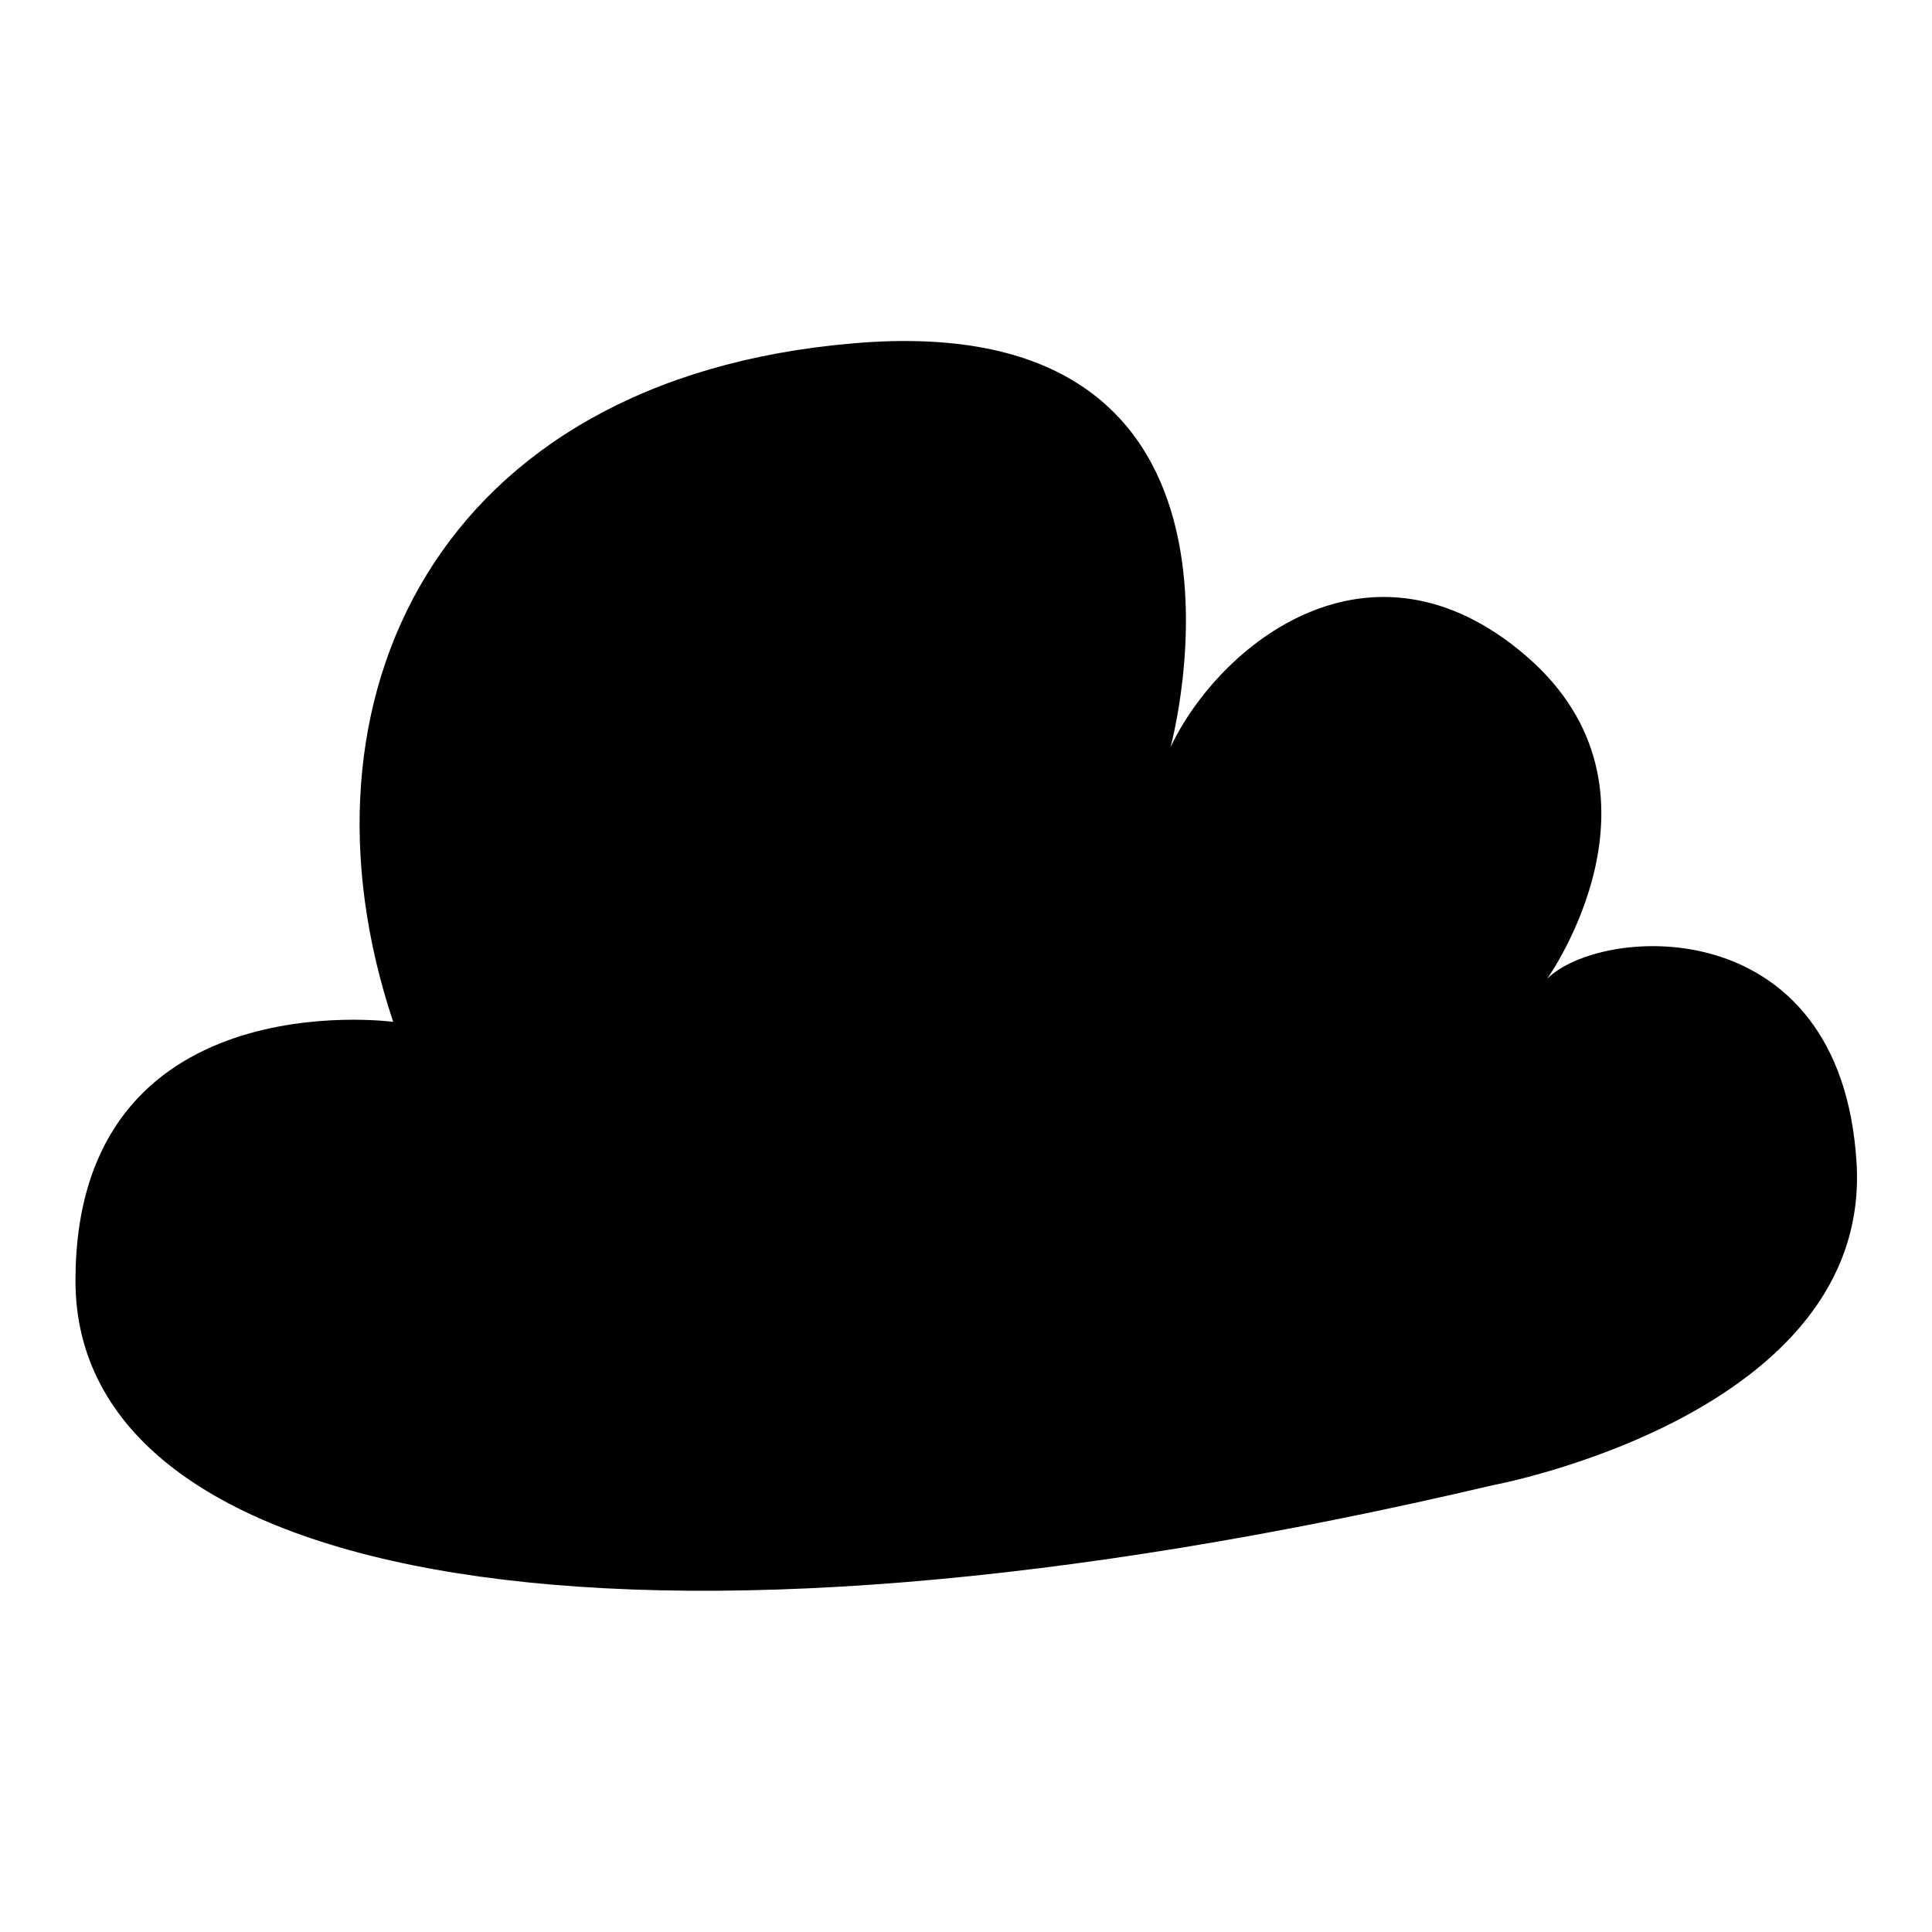
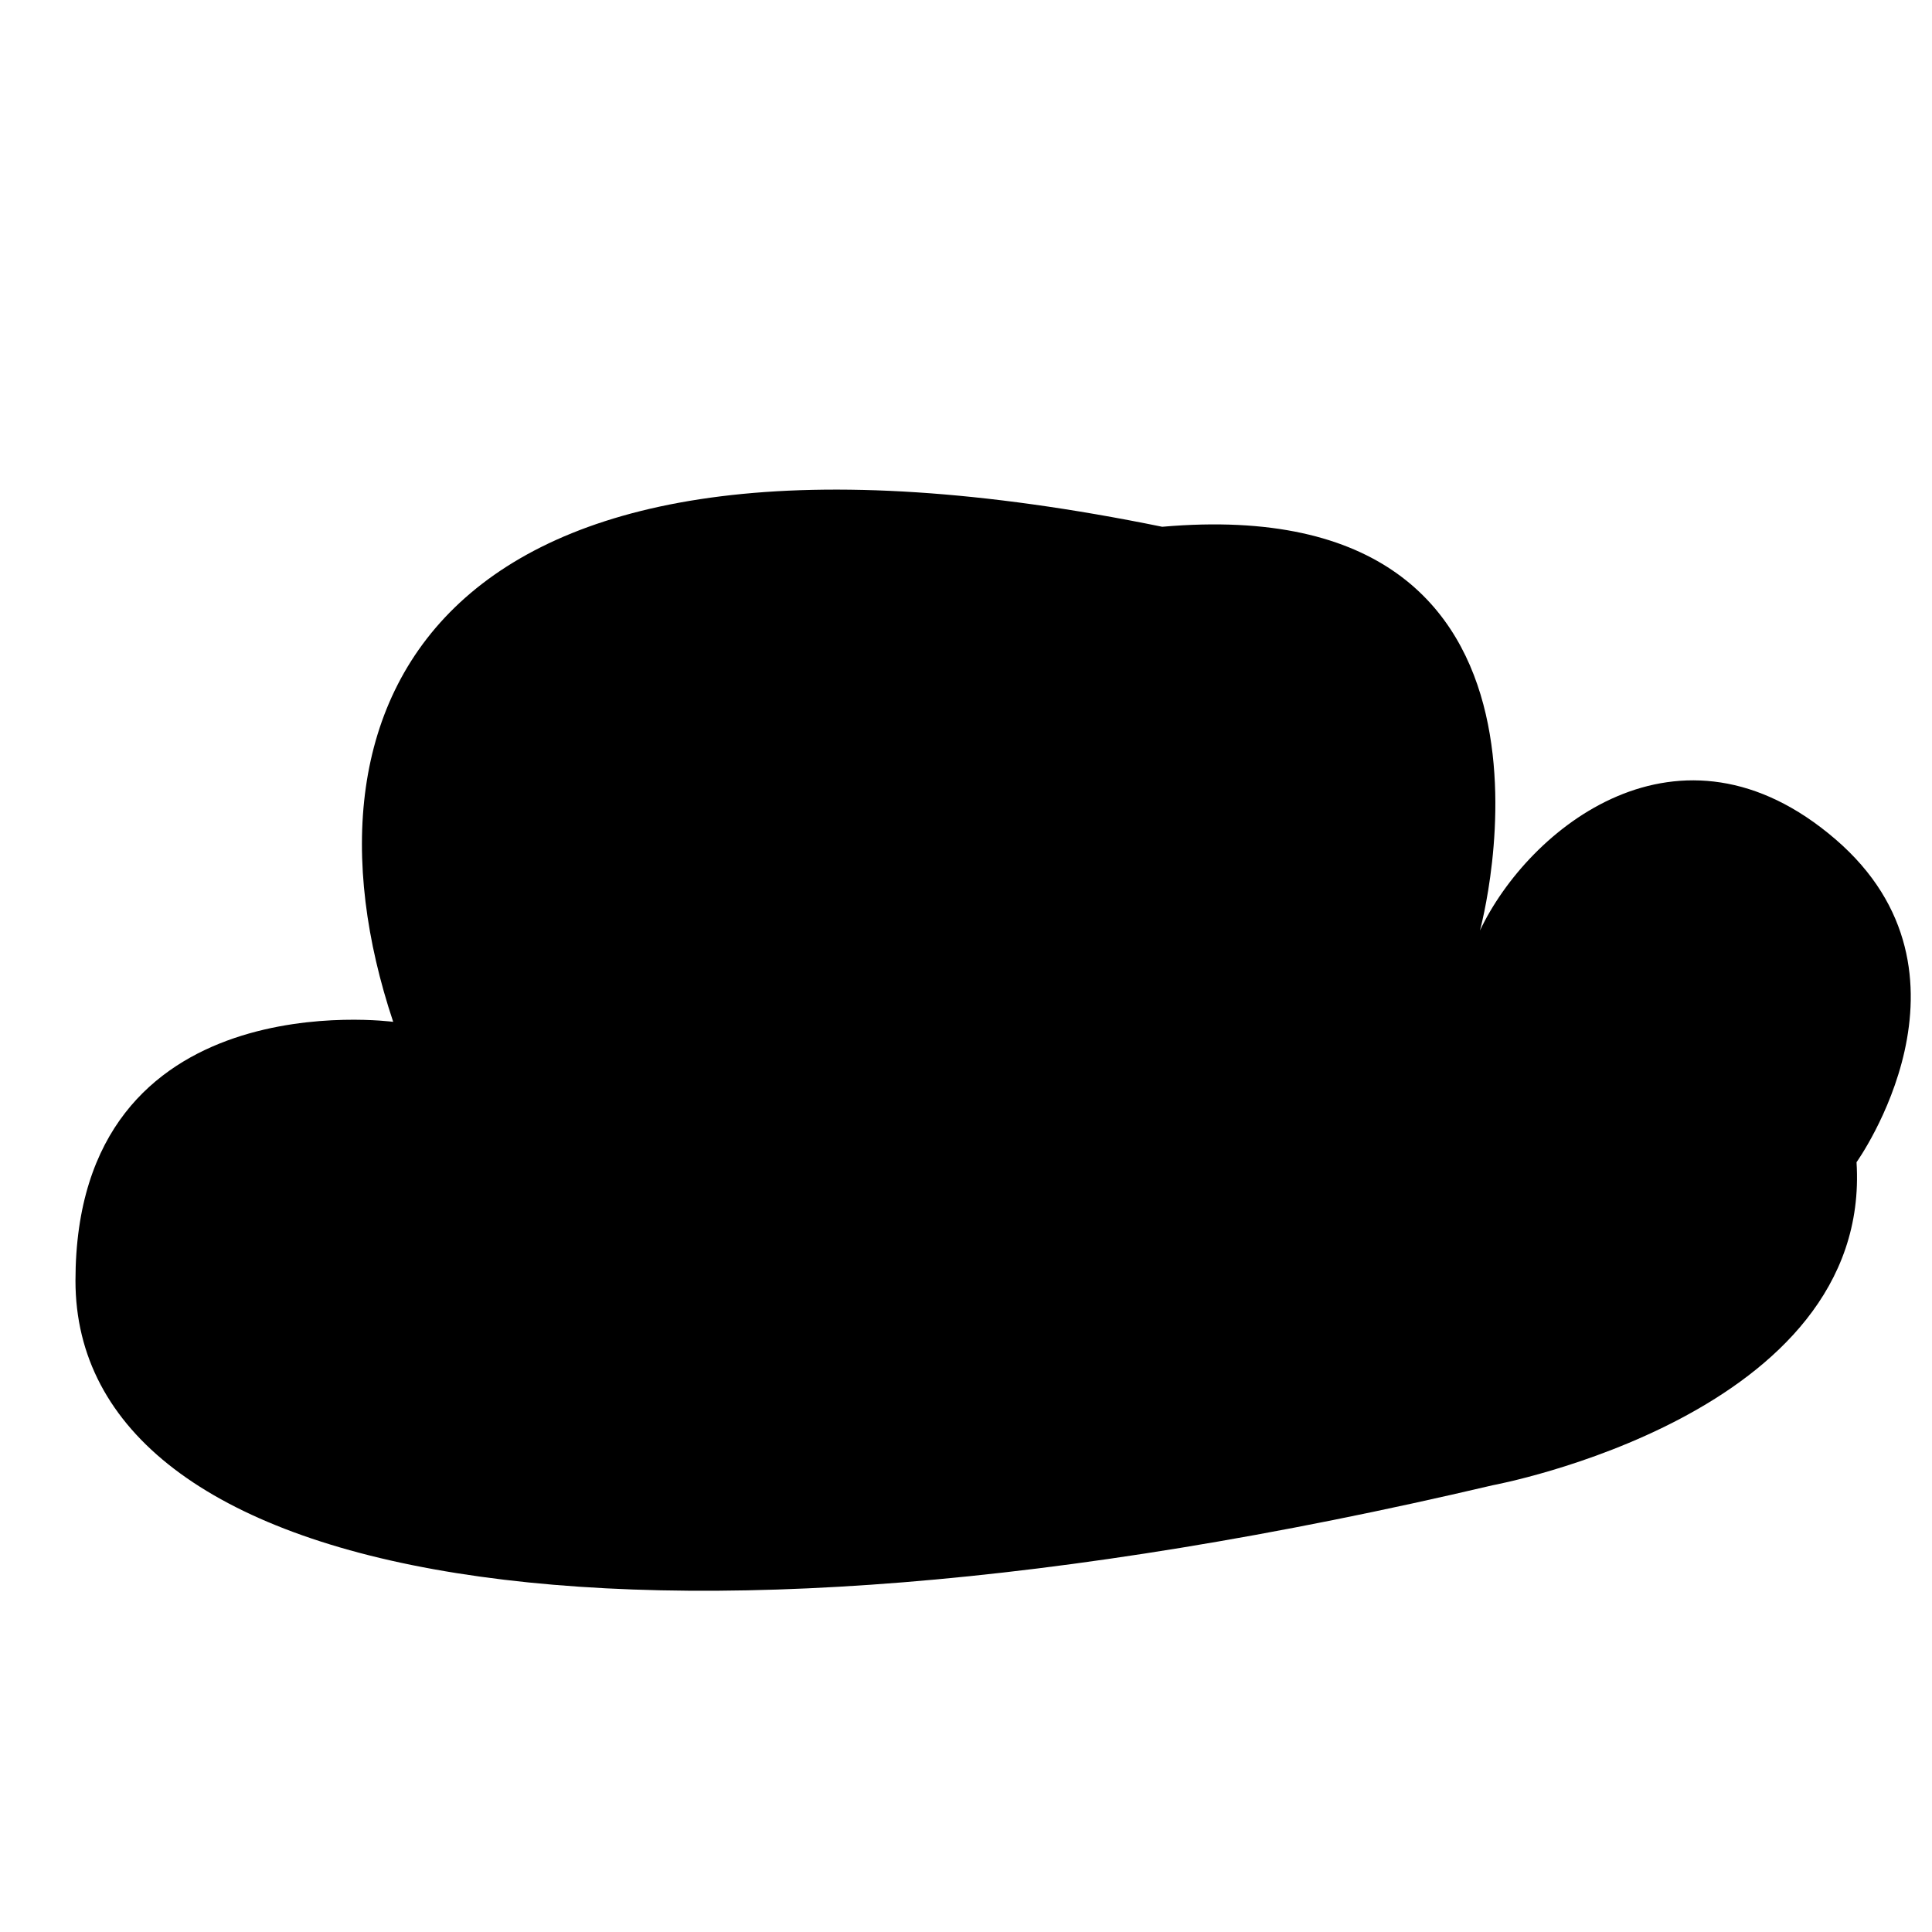
<svg xmlns="http://www.w3.org/2000/svg" version="1.1" x="0px" y="0px" viewBox="0 0 256 256" enable-background="new 0 0 256 256" xml:space="preserve">
  <g>
-     <path fill="#000000" d="M52.1,135.4c0,0-42.1-5.7-42.1,34.3c0,40,72.1,54.3,187.8,27.1c0,0,50.3-9.3,48.2-42.8 c-2.1-33.6-33.9-31.4-41-24.3c0,0,17.9-25-2.8-42.8s-40.7-1.4-47.1,12.1c0,0,16.1-58.6-42.1-53.5C57.9,50.2,37.8,92.6,52.1,135.4z" />
+     <path fill="#000000" d="M52.1,135.4c0,0-42.1-5.7-42.1,34.3c0,40,72.1,54.3,187.8,27.1c0,0,50.3-9.3,48.2-42.8 c0,0,17.9-25-2.8-42.8s-40.7-1.4-47.1,12.1c0,0,16.1-58.6-42.1-53.5C57.9,50.2,37.8,92.6,52.1,135.4z" />
  </g>
</svg>